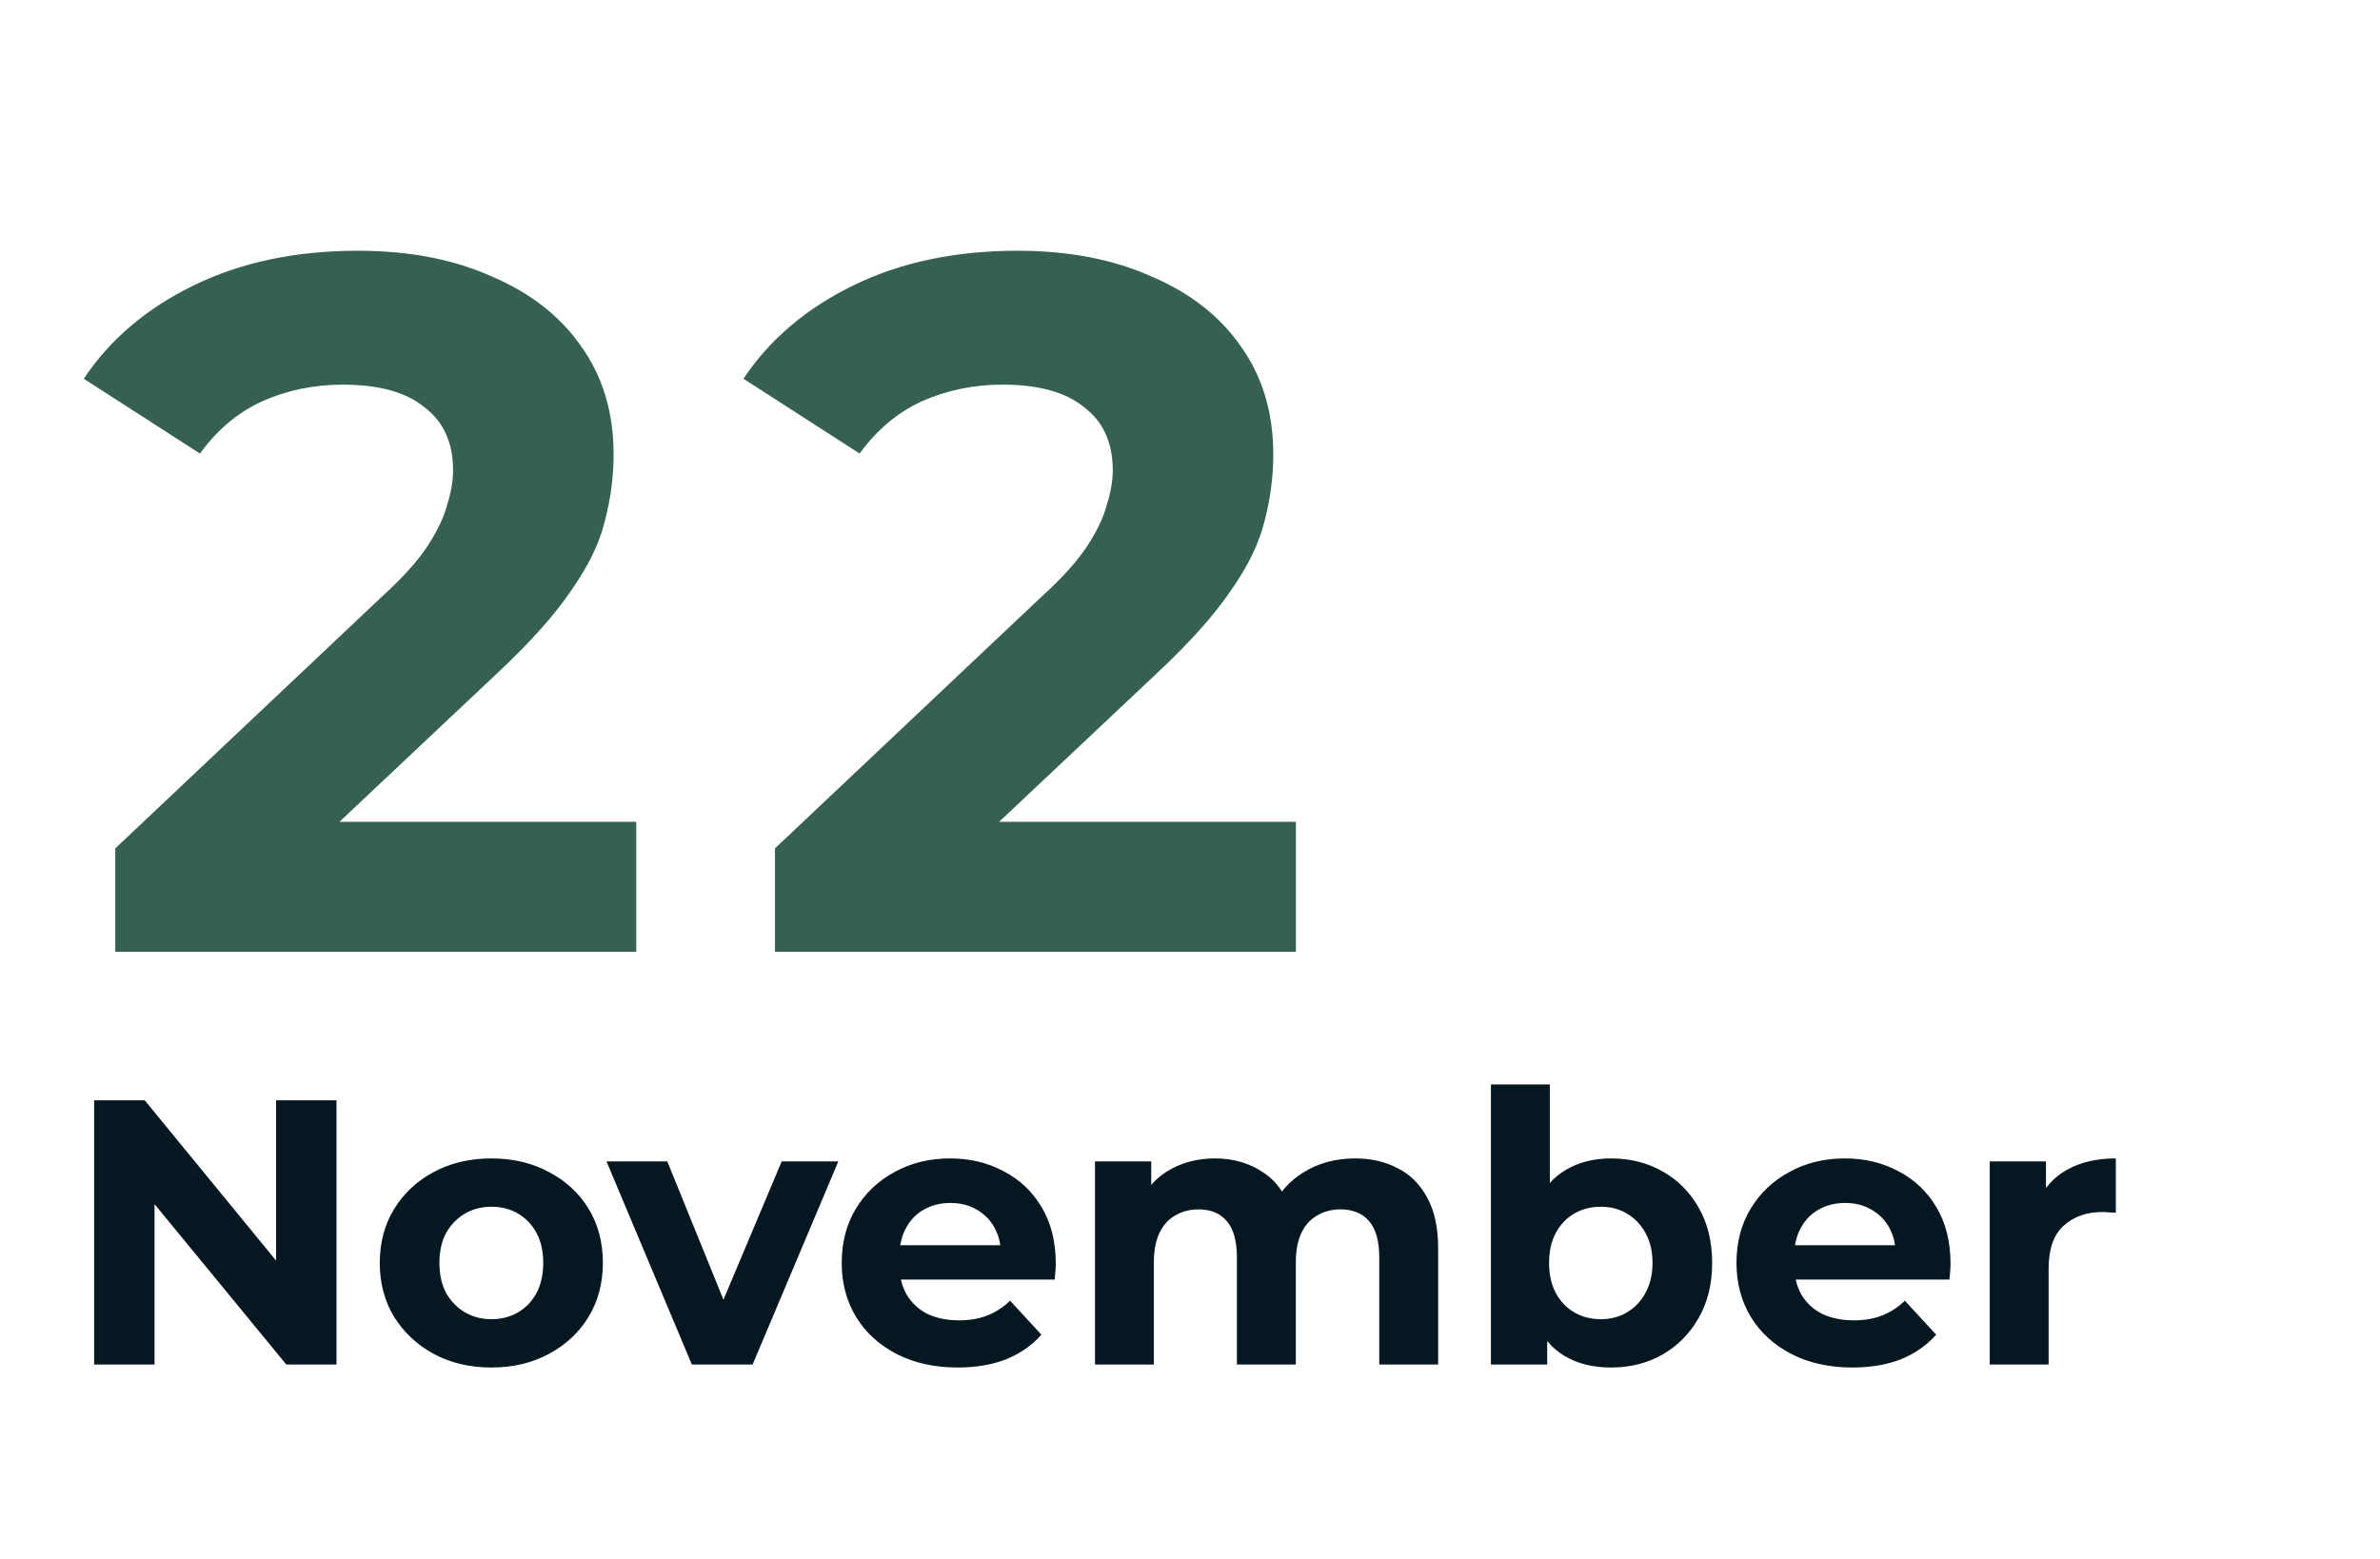
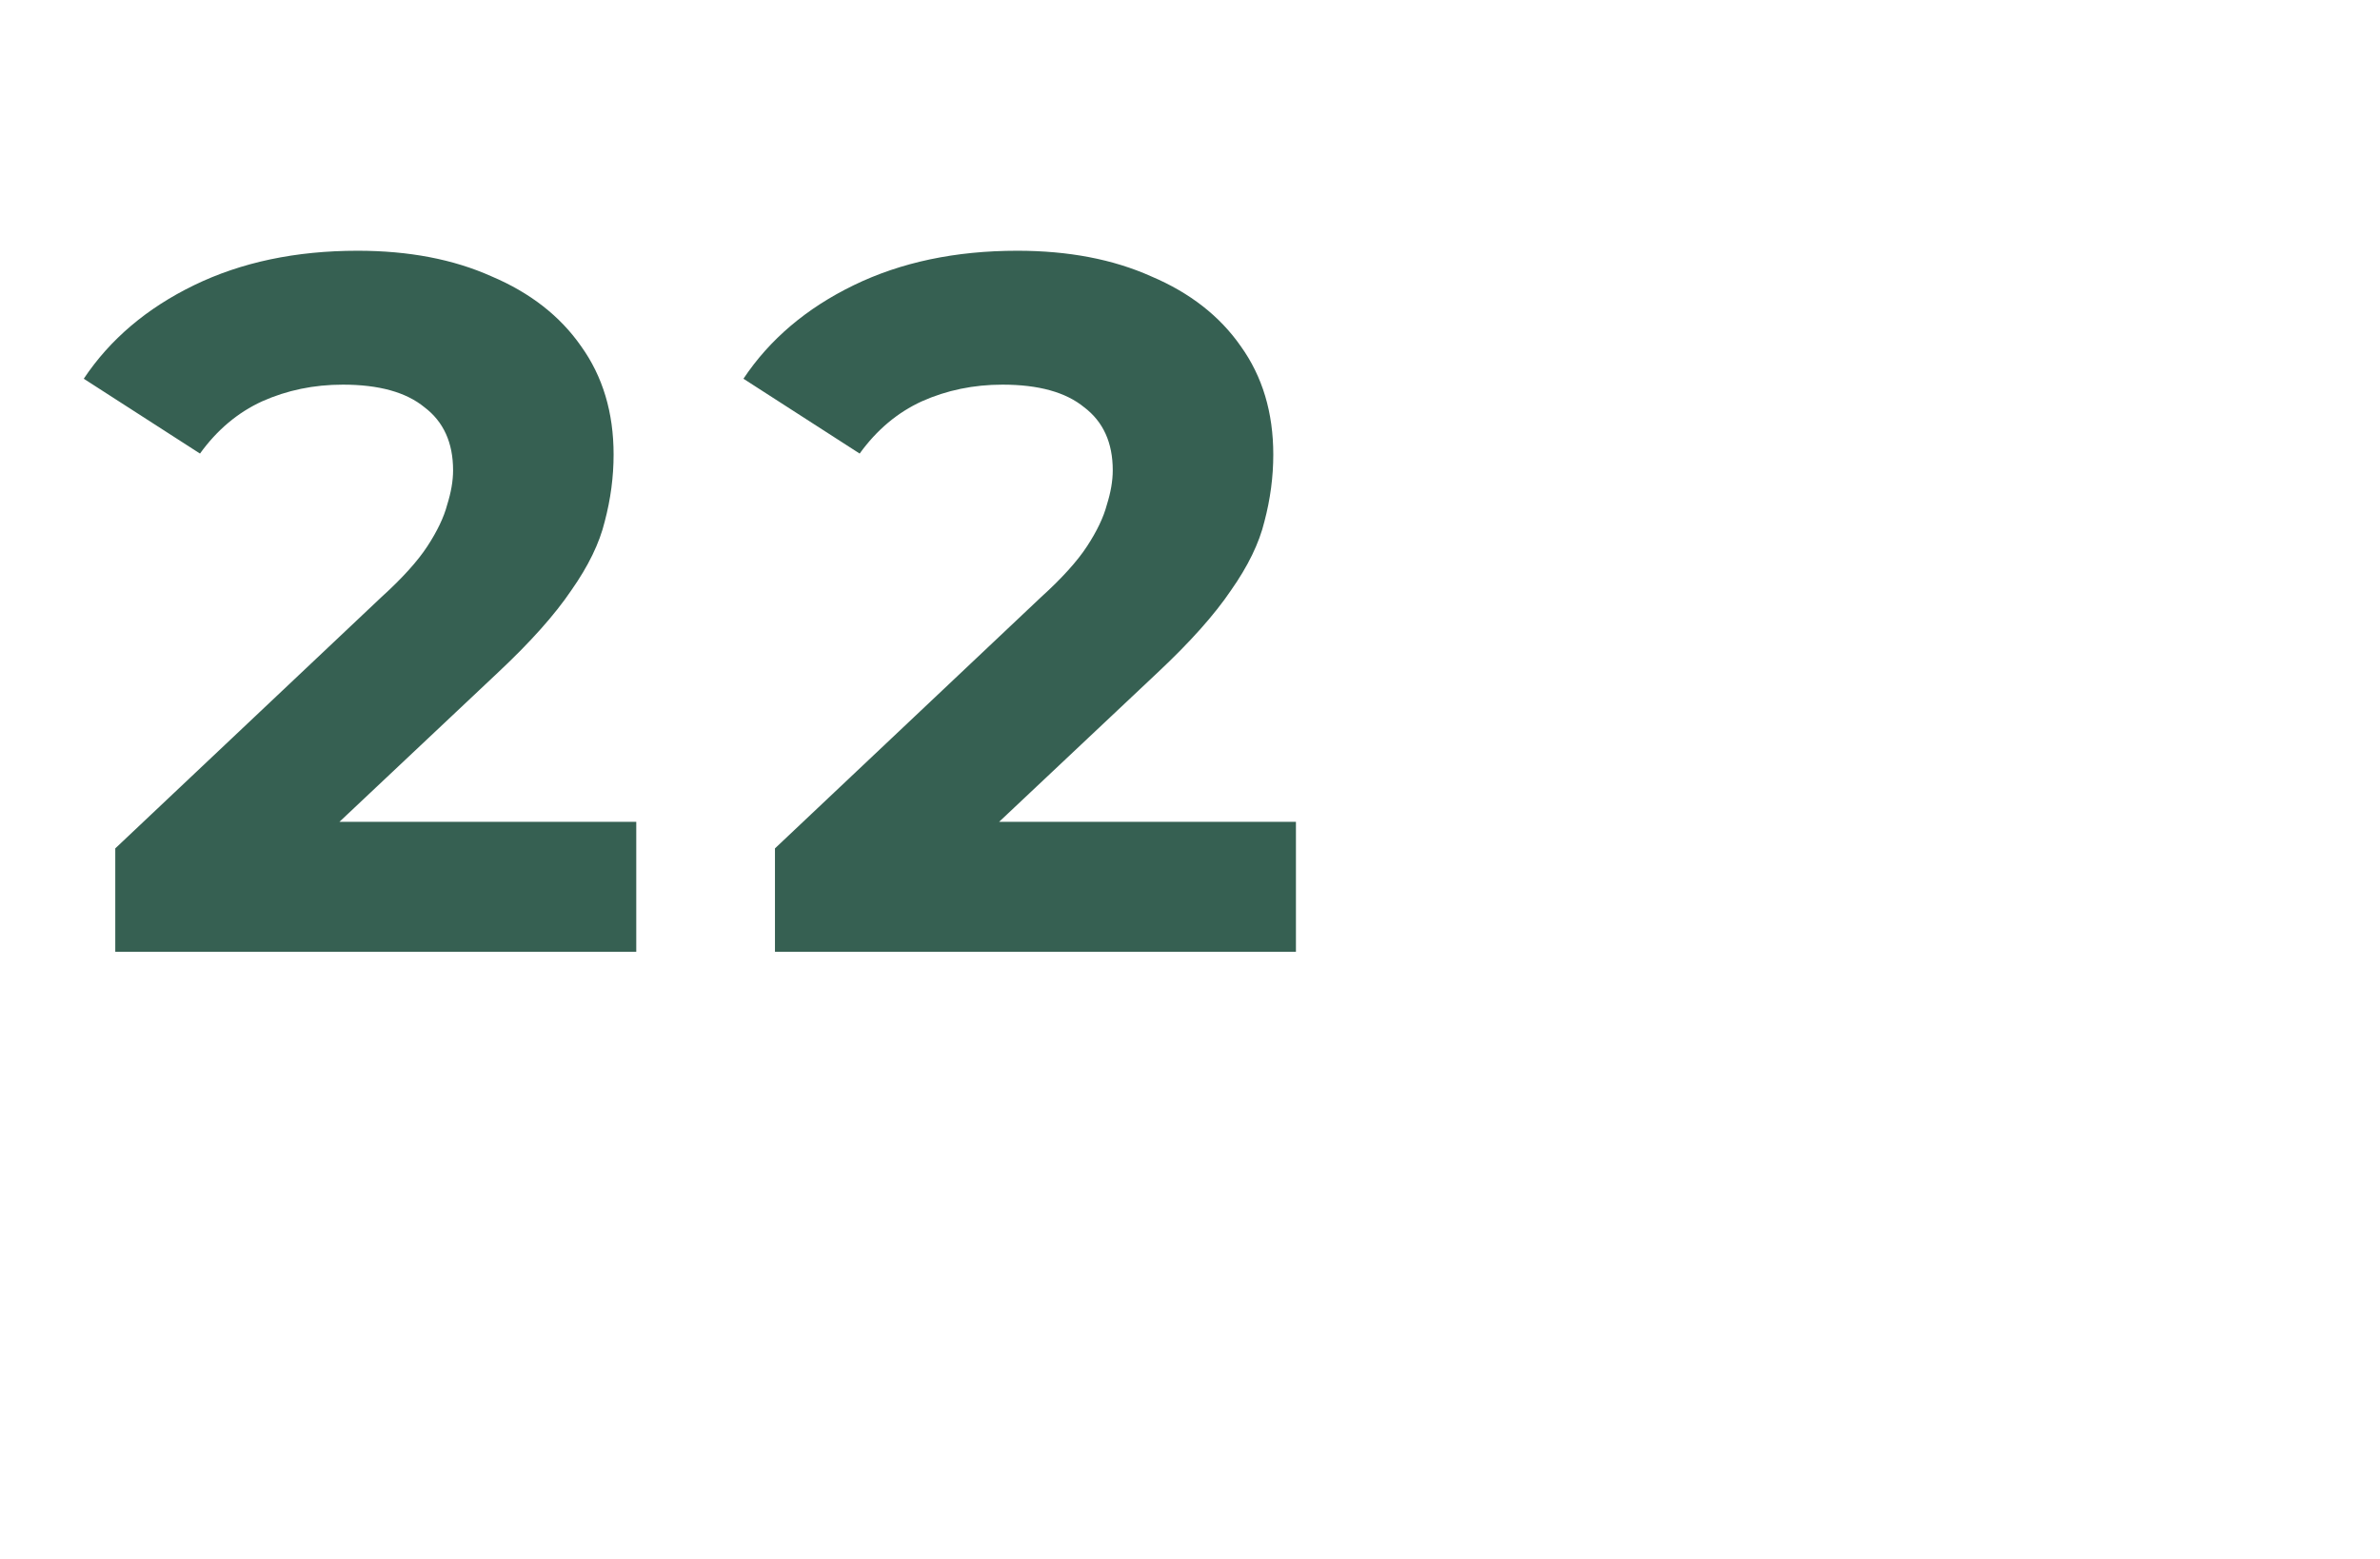
<svg xmlns="http://www.w3.org/2000/svg" width="145" height="95" viewBox="0 0 145 95" fill="none">
-   <rect width="145" height="95" fill="white" />
  <path d="M7.023 58V51.7L23.224 36.4C24.503 35.24 25.444 34.2 26.044 33.28C26.643 32.36 27.044 31.52 27.244 30.76C27.483 30 27.604 29.3 27.604 28.66C27.604 26.98 27.023 25.7 25.863 24.82C24.744 23.9 23.084 23.44 20.884 23.44C19.123 23.44 17.483 23.78 15.963 24.46C14.483 25.14 13.223 26.2 12.184 27.64L5.103 23.08C6.703 20.68 8.943 18.78 11.823 17.38C14.704 15.98 18.023 15.28 21.784 15.28C24.904 15.28 27.623 15.8 29.944 16.84C32.303 17.84 34.123 19.26 35.404 21.1C36.724 22.94 37.383 25.14 37.383 27.7C37.383 29.06 37.203 30.42 36.843 31.78C36.523 33.1 35.843 34.5 34.803 35.98C33.803 37.46 32.324 39.12 30.363 40.96L16.924 53.62L15.063 50.08H38.764V58H7.023ZM47.214 58V51.7L63.414 36.4C64.694 35.24 65.634 34.2 66.234 33.28C66.834 32.36 67.234 31.52 67.434 30.76C67.674 30 67.794 29.3 67.794 28.66C67.794 26.98 67.214 25.7 66.054 24.82C64.934 23.9 63.274 23.44 61.074 23.44C59.314 23.44 57.674 23.78 56.154 24.46C54.674 25.14 53.414 26.2 52.374 27.64L45.294 23.08C46.894 20.68 49.134 18.78 52.014 17.38C54.894 15.98 58.214 15.28 61.974 15.28C65.094 15.28 67.814 15.8 70.134 16.84C72.494 17.84 74.314 19.26 75.594 21.1C76.914 22.94 77.574 25.14 77.574 27.7C77.574 29.06 77.394 30.42 77.034 31.78C76.714 33.1 76.034 34.5 74.994 35.98C73.994 37.46 72.514 39.12 70.554 40.96L57.114 53.62L55.254 50.08H78.954V58H47.214Z" fill="#366052" />
-   <path d="M5.735 83.151V67.051H8.817L18.316 78.643H16.821V67.051H20.501V83.151H17.442L7.92 71.559H9.415V83.151H5.735ZM29.945 83.335C28.627 83.335 27.454 83.059 26.426 82.507C25.414 81.955 24.609 81.204 24.011 80.253C23.429 79.287 23.137 78.191 23.137 76.964C23.137 75.722 23.429 74.626 24.011 73.675C24.609 72.709 25.414 71.958 26.426 71.421C27.454 70.869 28.627 70.593 29.945 70.593C31.249 70.593 32.414 70.869 33.441 71.421C34.469 71.958 35.274 72.702 35.856 73.652C36.439 74.603 36.73 75.707 36.73 76.964C36.73 78.191 36.439 79.287 35.856 80.253C35.274 81.204 34.469 81.955 33.441 82.507C32.414 83.059 31.249 83.335 29.945 83.335ZM29.945 80.391C30.543 80.391 31.08 80.253 31.555 79.977C32.031 79.701 32.406 79.31 32.682 78.804C32.958 78.283 33.096 77.67 33.096 76.964C33.096 76.244 32.958 75.63 32.682 75.124C32.406 74.618 32.031 74.227 31.555 73.951C31.08 73.675 30.543 73.537 29.945 73.537C29.347 73.537 28.811 73.675 28.335 73.951C27.86 74.227 27.477 74.618 27.185 75.124C26.909 75.63 26.771 76.244 26.771 76.964C26.771 77.67 26.909 78.283 27.185 78.804C27.477 79.31 27.86 79.701 28.335 79.977C28.811 80.253 29.347 80.391 29.945 80.391ZM42.15 83.151L36.952 70.777H40.655L44.979 81.426H43.139L47.624 70.777H51.074L45.853 83.151H42.15ZM58.342 83.335C56.931 83.335 55.689 83.059 54.616 82.507C53.558 81.955 52.738 81.204 52.155 80.253C51.572 79.287 51.281 78.191 51.281 76.964C51.281 75.722 51.565 74.626 52.132 73.675C52.715 72.709 53.504 71.958 54.501 71.421C55.498 70.869 56.625 70.593 57.882 70.593C59.093 70.593 60.182 70.854 61.148 71.375C62.129 71.881 62.904 72.617 63.471 73.583C64.038 74.534 64.322 75.676 64.322 77.01C64.322 77.148 64.314 77.309 64.299 77.493C64.284 77.662 64.268 77.823 64.253 77.976H54.202V75.883H62.367L60.987 76.504C60.987 75.86 60.857 75.301 60.596 74.825C60.335 74.35 59.975 73.982 59.515 73.721C59.055 73.445 58.518 73.307 57.905 73.307C57.292 73.307 56.747 73.445 56.272 73.721C55.812 73.982 55.452 74.358 55.191 74.848C54.93 75.324 54.8 75.891 54.8 76.55V77.102C54.8 77.777 54.946 78.375 55.237 78.896C55.544 79.402 55.965 79.793 56.502 80.069C57.054 80.33 57.698 80.46 58.434 80.46C59.093 80.46 59.668 80.361 60.159 80.161C60.665 79.962 61.125 79.663 61.539 79.264L63.448 81.334C62.881 81.978 62.168 82.477 61.309 82.829C60.45 83.167 59.461 83.335 58.342 83.335ZM82.558 70.593C83.539 70.593 84.405 70.793 85.157 71.191C85.923 71.575 86.521 72.173 86.951 72.985C87.395 73.783 87.618 74.81 87.618 76.067V83.151H84.03V76.619C84.03 75.623 83.823 74.887 83.409 74.411C82.995 73.936 82.412 73.698 81.661 73.698C81.139 73.698 80.672 73.821 80.258 74.066C79.844 74.296 79.522 74.649 79.292 75.124C79.062 75.6 78.947 76.205 78.947 76.941V83.151H75.359V76.619C75.359 75.623 75.152 74.887 74.738 74.411C74.339 73.936 73.764 73.698 73.013 73.698C72.491 73.698 72.024 73.821 71.61 74.066C71.196 74.296 70.874 74.649 70.644 75.124C70.414 75.6 70.299 76.205 70.299 76.941V83.151H66.711V70.777H70.138V74.158L69.494 73.169C69.923 72.326 70.529 71.69 71.311 71.26C72.108 70.816 73.013 70.593 74.025 70.593C75.159 70.593 76.148 70.885 76.992 71.467C77.85 72.035 78.418 72.909 78.694 74.089L77.429 73.744C77.843 72.778 78.502 72.012 79.407 71.444C80.327 70.877 81.377 70.593 82.558 70.593ZM98.148 83.335C97.059 83.335 96.124 83.105 95.342 82.645C94.56 82.185 93.962 81.488 93.548 80.552C93.134 79.602 92.927 78.406 92.927 76.964C92.927 75.508 93.141 74.312 93.571 73.376C94.015 72.441 94.629 71.743 95.411 71.283C96.193 70.823 97.105 70.593 98.148 70.593C99.313 70.593 100.356 70.854 101.276 71.375C102.211 71.897 102.947 72.633 103.484 73.583C104.036 74.534 104.312 75.661 104.312 76.964C104.312 78.252 104.036 79.372 103.484 80.322C102.947 81.273 102.211 82.017 101.276 82.553C100.356 83.075 99.313 83.335 98.148 83.335ZM90.834 83.151V66.085H94.422V73.284L94.192 76.941L94.261 80.621V83.151H90.834ZM97.527 80.391C98.125 80.391 98.654 80.253 99.114 79.977C99.589 79.701 99.965 79.31 100.241 78.804C100.532 78.283 100.678 77.67 100.678 76.964C100.678 76.244 100.532 75.63 100.241 75.124C99.965 74.618 99.589 74.227 99.114 73.951C98.654 73.675 98.125 73.537 97.527 73.537C96.929 73.537 96.392 73.675 95.917 73.951C95.441 74.227 95.066 74.618 94.79 75.124C94.514 75.63 94.376 76.244 94.376 76.964C94.376 77.67 94.514 78.283 94.79 78.804C95.066 79.31 95.441 79.701 95.917 79.977C96.392 80.253 96.929 80.391 97.527 80.391ZM112.855 83.335C111.444 83.335 110.202 83.059 109.129 82.507C108.071 81.955 107.25 81.204 106.668 80.253C106.085 79.287 105.794 78.191 105.794 76.964C105.794 75.722 106.077 74.626 106.645 73.675C107.227 72.709 108.017 71.958 109.014 71.421C110.01 70.869 111.137 70.593 112.395 70.593C113.606 70.593 114.695 70.854 115.661 71.375C116.642 71.881 117.416 72.617 117.984 73.583C118.551 74.534 118.835 75.676 118.835 77.01C118.835 77.148 118.827 77.309 118.812 77.493C118.796 77.662 118.781 77.823 118.766 77.976H108.715V75.883H116.88L115.5 76.504C115.5 75.86 115.369 75.301 115.109 74.825C114.848 74.35 114.488 73.982 114.028 73.721C113.568 73.445 113.031 73.307 112.418 73.307C111.804 73.307 111.26 73.445 110.785 73.721C110.325 73.982 109.964 74.358 109.704 74.848C109.443 75.324 109.313 75.891 109.313 76.55V77.102C109.313 77.777 109.458 78.375 109.75 78.896C110.056 79.402 110.478 79.793 111.015 80.069C111.567 80.33 112.211 80.46 112.947 80.46C113.606 80.46 114.181 80.361 114.672 80.161C115.178 79.962 115.638 79.663 116.052 79.264L117.961 81.334C117.393 81.978 116.68 82.477 115.822 82.829C114.963 83.167 113.974 83.335 112.855 83.335ZM121.223 83.151V70.777H124.65V74.273L124.167 73.261C124.535 72.387 125.126 71.728 125.938 71.283C126.751 70.823 127.74 70.593 128.905 70.593V73.905C128.752 73.89 128.614 73.882 128.491 73.882C128.369 73.867 128.238 73.859 128.1 73.859C127.119 73.859 126.322 74.143 125.708 74.71C125.11 75.262 124.811 76.129 124.811 77.309V83.151H121.223Z" fill="#051821" />
</svg>